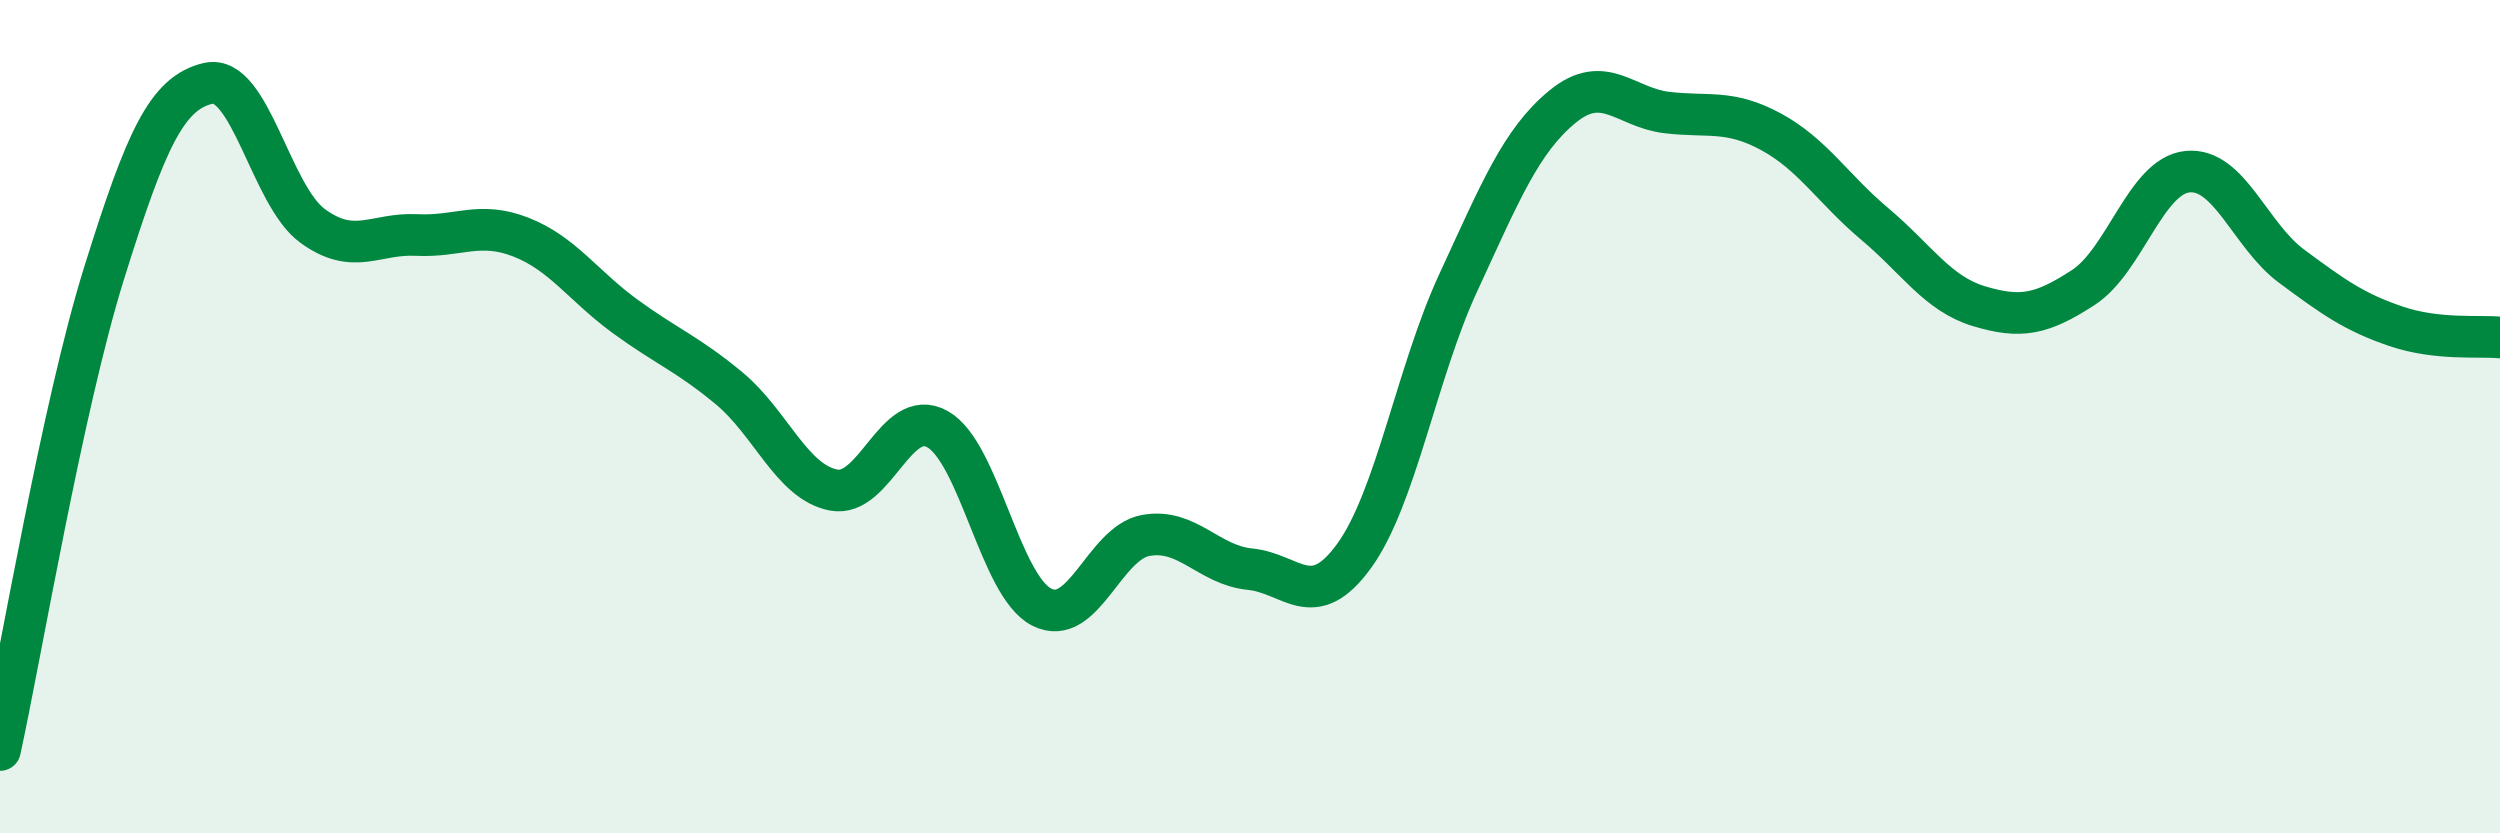
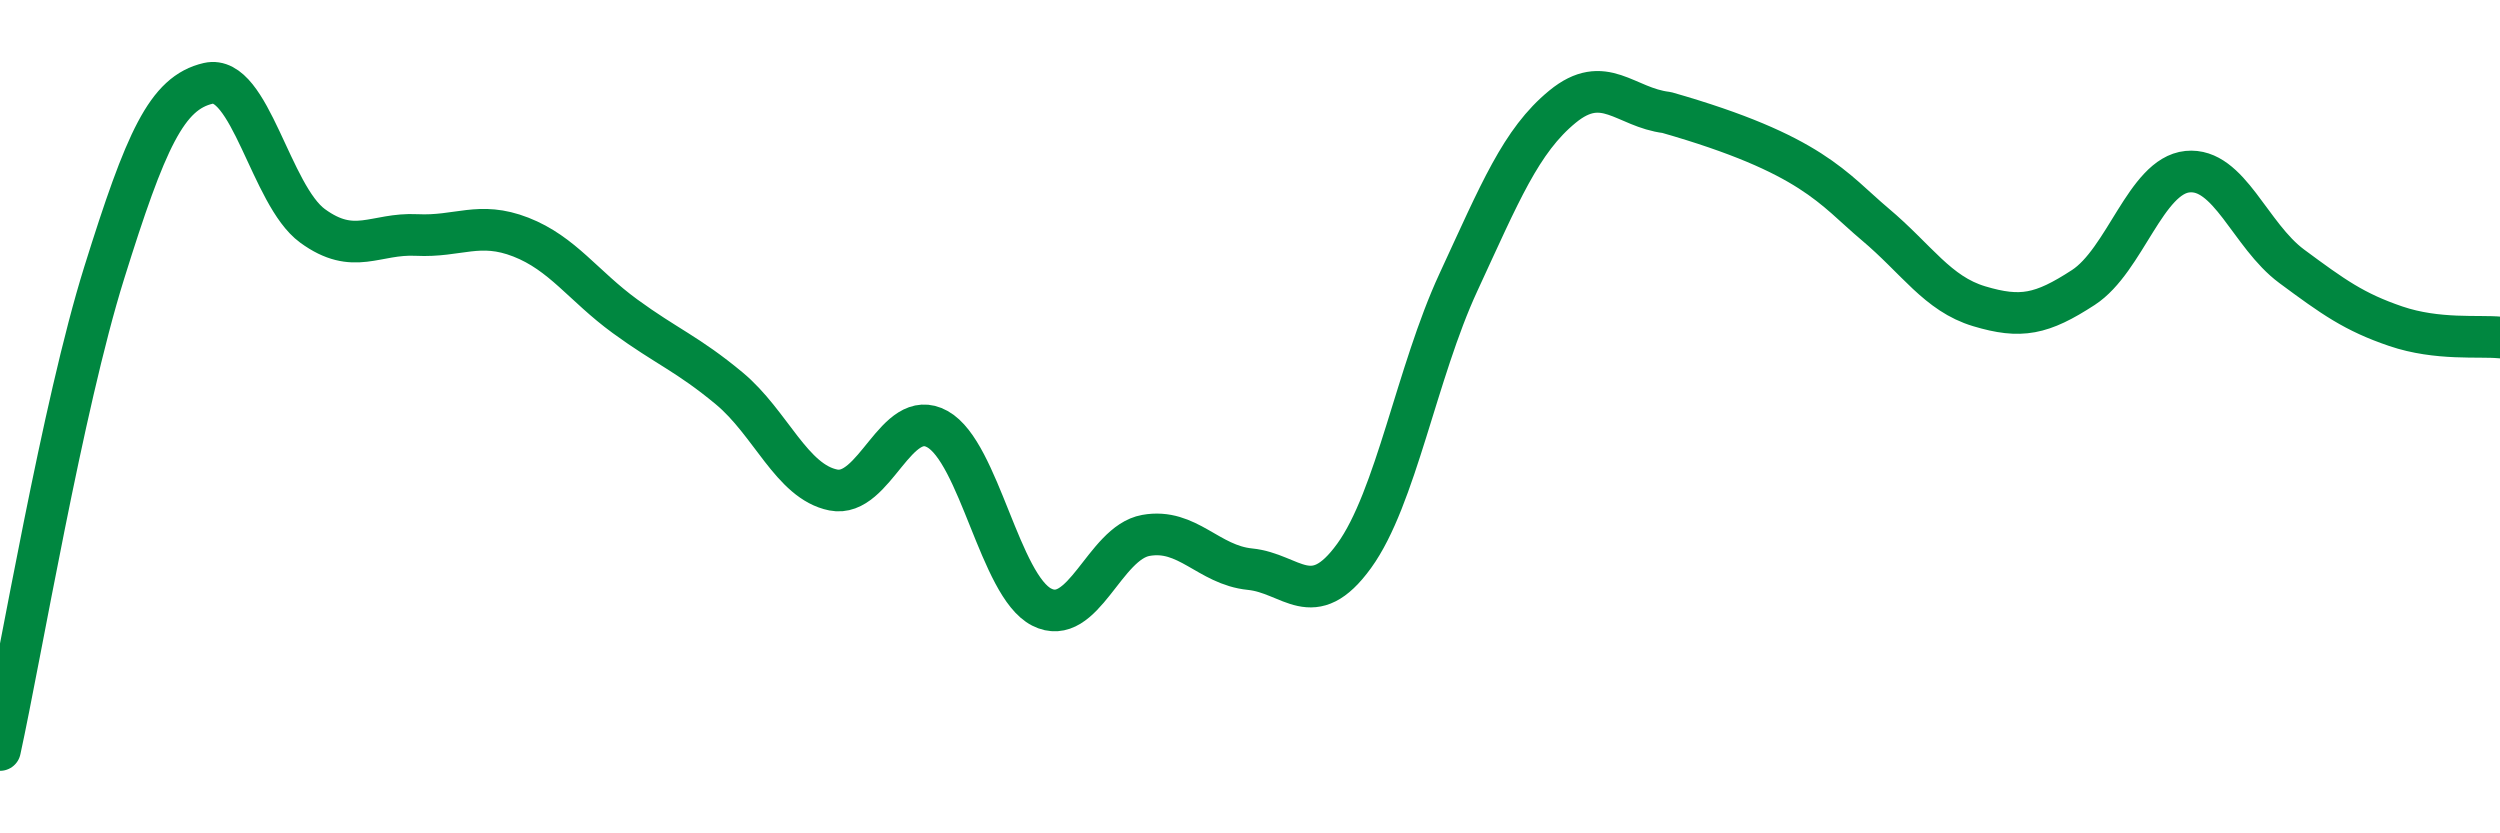
<svg xmlns="http://www.w3.org/2000/svg" width="60" height="20" viewBox="0 0 60 20">
-   <path d="M 0,18 C 0.5,15.71 1.5,9.75 2.5,6.55 C 3.5,3.35 4,2.23 5,2 C 6,1.77 6.5,4.69 7.5,5.42 C 8.5,6.15 9,5.59 10,5.64 C 11,5.69 11.5,5.3 12.5,5.69 C 13.5,6.08 14,6.86 15,7.59 C 16,8.32 16.5,8.49 17.5,9.32 C 18.5,10.15 19,11.56 20,11.76 C 21,11.96 21.5,9.74 22.5,10.3 C 23.5,10.86 24,14.06 25,14.57 C 26,15.08 26.5,13.03 27.5,12.85 C 28.5,12.67 29,13.56 30,13.66 C 31,13.76 31.5,14.72 32.5,13.34 C 33.5,11.96 34,8.94 35,6.78 C 36,4.62 36.5,3.38 37.5,2.56 C 38.5,1.74 39,2.58 40,2.7 C 41,2.82 41.5,2.62 42.5,3.16 C 43.5,3.7 44,4.54 45,5.38 C 46,6.22 46.5,7.05 47.5,7.35 C 48.5,7.65 49,7.55 50,6.9 C 51,6.25 51.5,4.22 52.5,4.12 C 53.5,4.02 54,5.65 55,6.39 C 56,7.13 56.5,7.49 57.5,7.83 C 58.5,8.17 59.5,8.05 60,8.1L60 20L0 20Z" fill="#008740" opacity="0.1" stroke-linecap="round" stroke-linejoin="round" />
-   <path d="M 0,18 C 0.5,15.71 1.5,9.75 2.5,6.55 C 3.5,3.35 4,2.23 5,2 C 6,1.77 6.5,4.69 7.5,5.42 C 8.5,6.15 9,5.59 10,5.64 C 11,5.69 11.5,5.3 12.5,5.69 C 13.5,6.08 14,6.86 15,7.59 C 16,8.32 16.5,8.49 17.5,9.32 C 18.5,10.15 19,11.56 20,11.76 C 21,11.96 21.5,9.74 22.5,10.3 C 23.5,10.86 24,14.06 25,14.57 C 26,15.08 26.5,13.03 27.5,12.85 C 28.5,12.67 29,13.56 30,13.66 C 31,13.76 31.5,14.72 32.5,13.34 C 33.5,11.96 34,8.94 35,6.78 C 36,4.62 36.5,3.38 37.5,2.56 C 38.5,1.74 39,2.58 40,2.7 C 41,2.82 41.5,2.62 42.5,3.16 C 43.5,3.7 44,4.54 45,5.38 C 46,6.22 46.5,7.05 47.5,7.35 C 48.5,7.65 49,7.55 50,6.9 C 51,6.25 51.5,4.22 52.5,4.12 C 53.5,4.02 54,5.65 55,6.39 C 56,7.13 56.5,7.49 57.5,7.83 C 58.5,8.17 59.5,8.05 60,8.1" stroke="#008740" stroke-width="1" fill="none" stroke-linecap="round" stroke-linejoin="round" />
+   <path d="M 0,18 C 0.5,15.71 1.5,9.75 2.5,6.55 C 3.5,3.35 4,2.23 5,2 C 6,1.77 6.5,4.69 7.5,5.42 C 8.5,6.15 9,5.59 10,5.64 C 11,5.69 11.5,5.3 12.5,5.69 C 13.5,6.08 14,6.86 15,7.59 C 16,8.32 16.5,8.49 17.5,9.32 C 18.5,10.15 19,11.56 20,11.76 C 21,11.96 21.5,9.74 22.5,10.3 C 23.5,10.86 24,14.06 25,14.57 C 26,15.08 26.5,13.03 27.5,12.85 C 28.5,12.67 29,13.56 30,13.66 C 31,13.76 31.5,14.72 32.5,13.34 C 33.5,11.96 34,8.94 35,6.78 C 36,4.62 36.5,3.38 37.5,2.56 C 38.5,1.74 39,2.58 40,2.7 C 43.5,3.7 44,4.54 45,5.38 C 46,6.22 46.5,7.05 47.5,7.35 C 48.5,7.65 49,7.55 50,6.9 C 51,6.25 51.5,4.22 52.5,4.12 C 53.5,4.02 54,5.65 55,6.39 C 56,7.13 56.5,7.49 57.5,7.83 C 58.5,8.17 59.5,8.05 60,8.1" stroke="#008740" stroke-width="1" fill="none" stroke-linecap="round" stroke-linejoin="round" />
</svg>